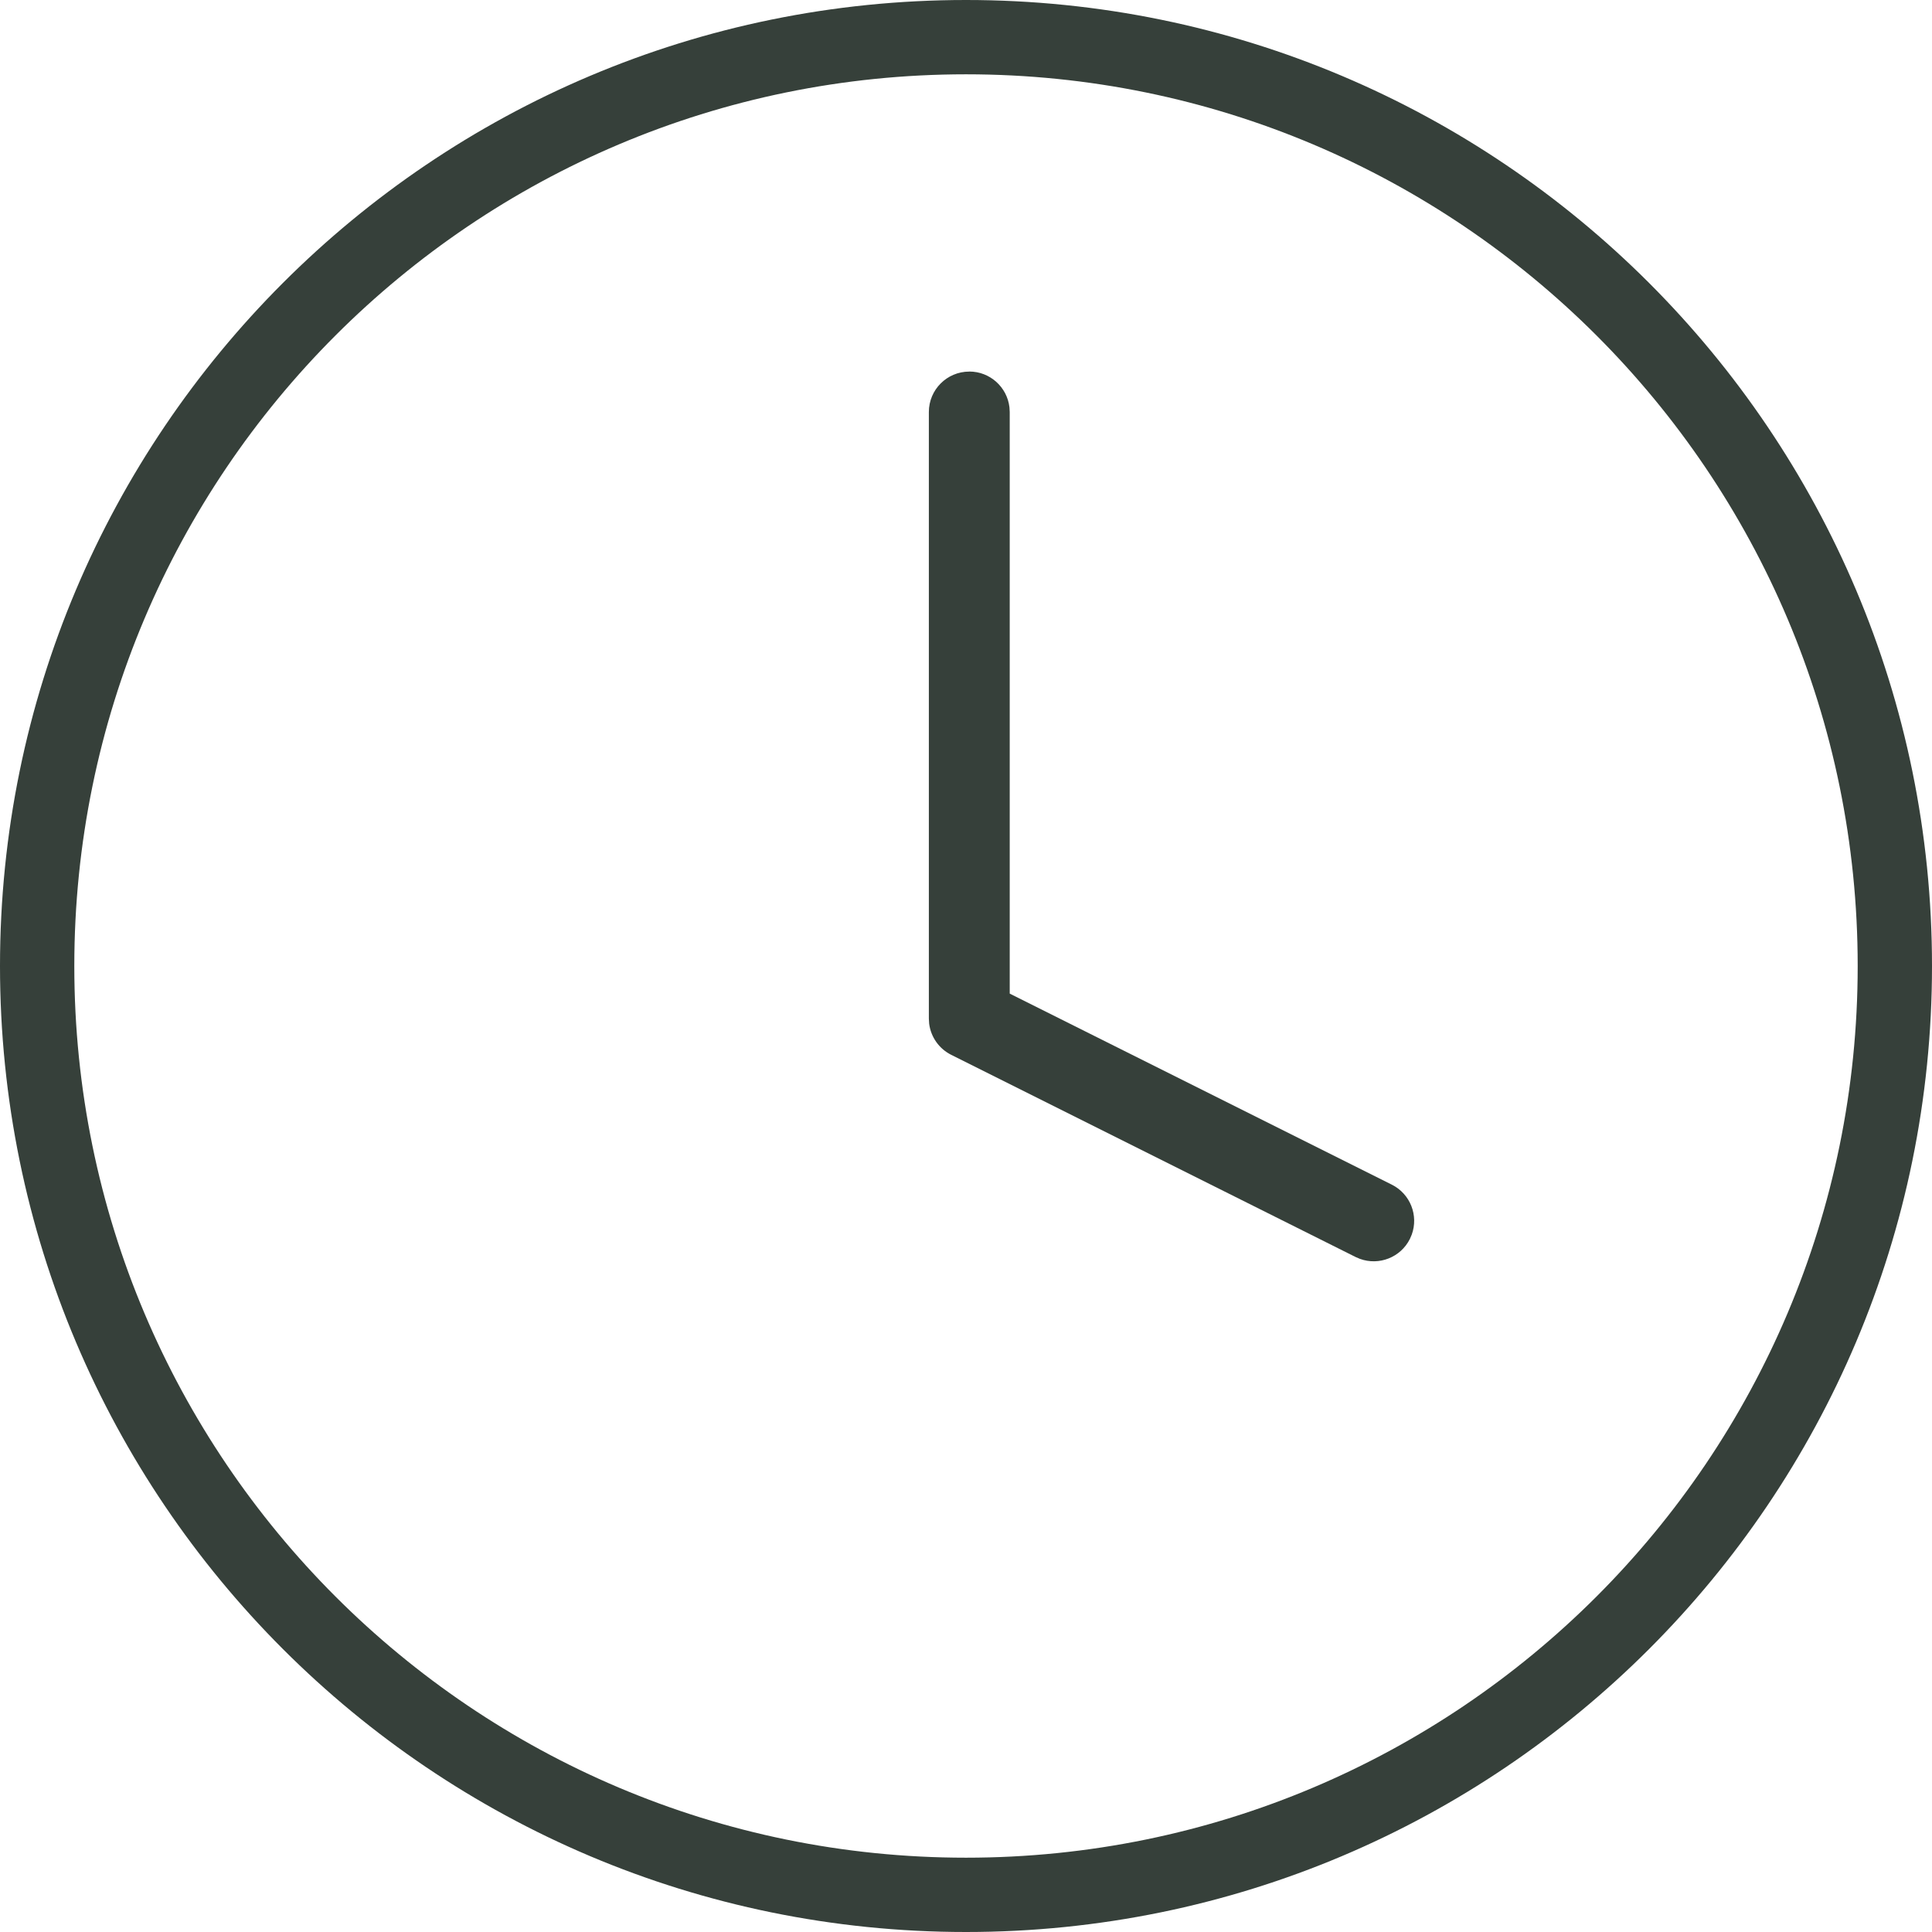
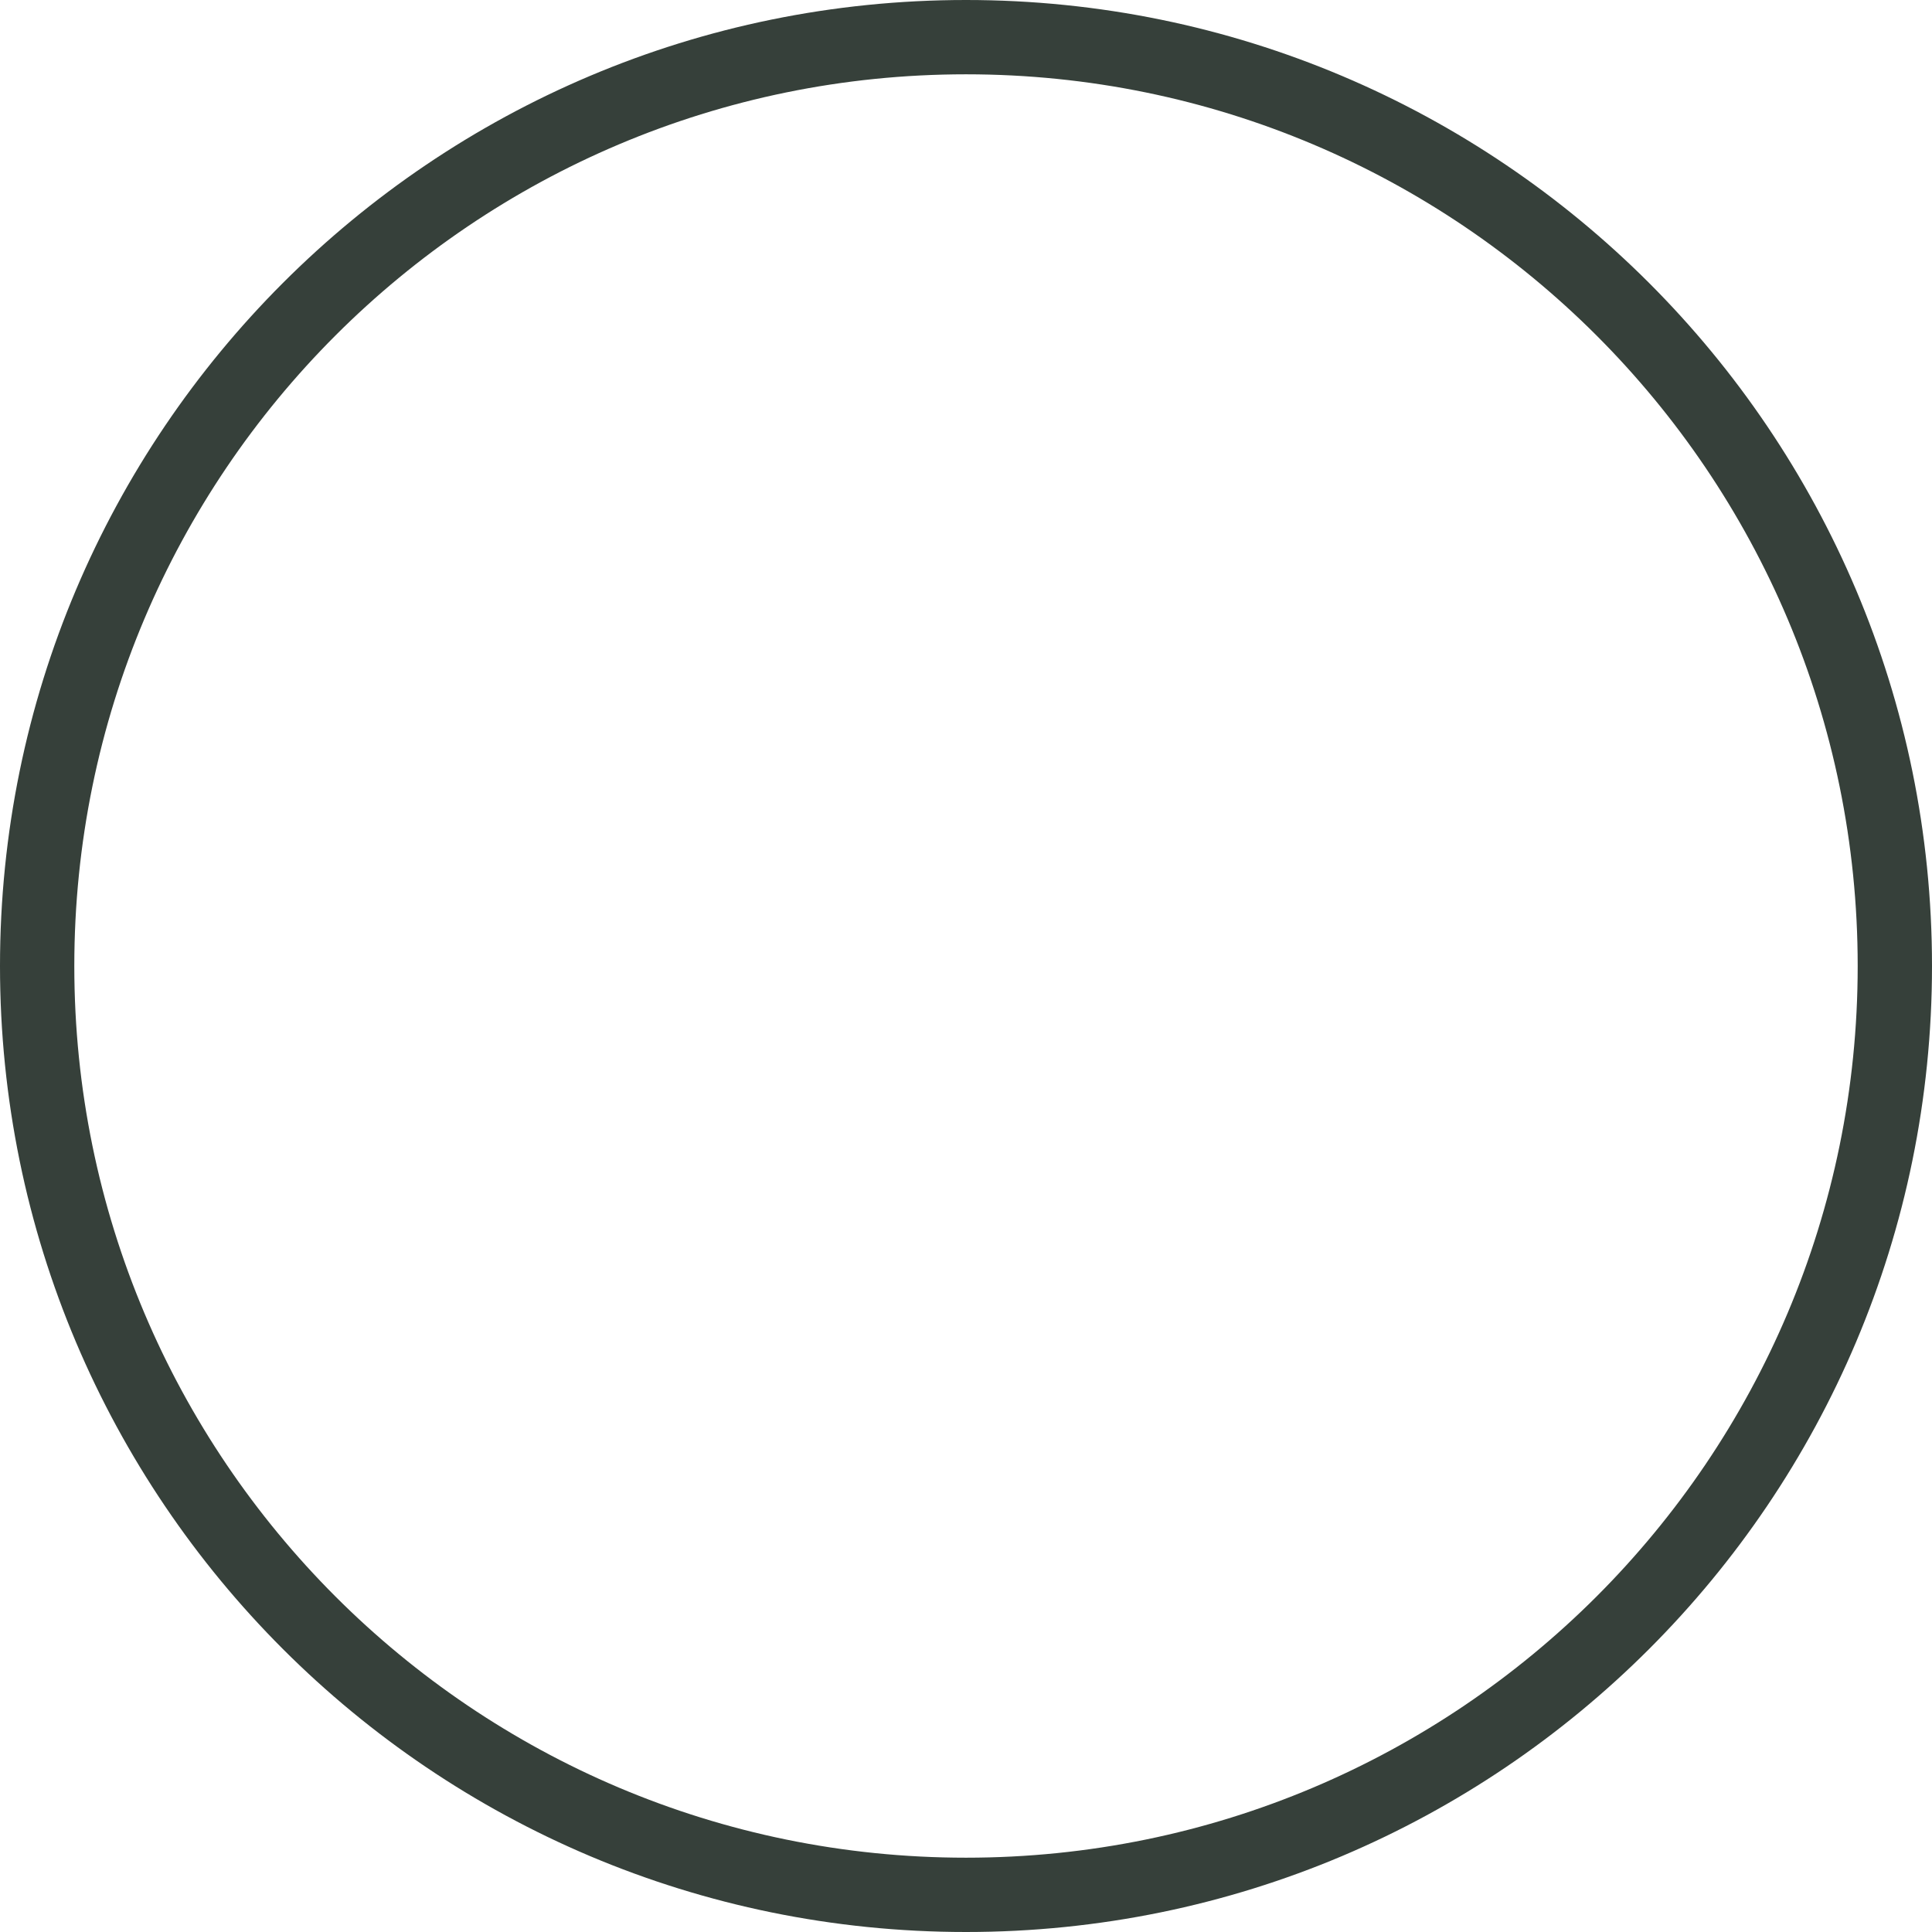
<svg xmlns="http://www.w3.org/2000/svg" height="76" viewBox="0 0 76 76" width="76">
  <g fill="#36403a">
    <path d="m38 0c-20.987 0-38 17.013-38 38s17.013 38 38 38 38-17.013 38-38-17.013-38-38-38zm0 2.923c19.372 0 35.077 15.704 35.077 35.077s-15.704 35.077-35.077 35.077-35.077-15.704-35.077-35.077 15.704-35.077 35.077-35.077z" />
-     <path d="m38.129 14.615c.816 0 1.488.614 1.58 1.405l.011.186v22.88l15.03 7.515c.73.365 1.057 1.215.785 1.964l-.073.171c-.365.73-1.215 1.057-1.964.785l-.171-.073-15.909-7.954c-.479-.24-.801-.701-.867-1.224l-.012-.199v-23.863c0-.879.712-1.591 1.591-1.591z" />
  </g>
</svg>